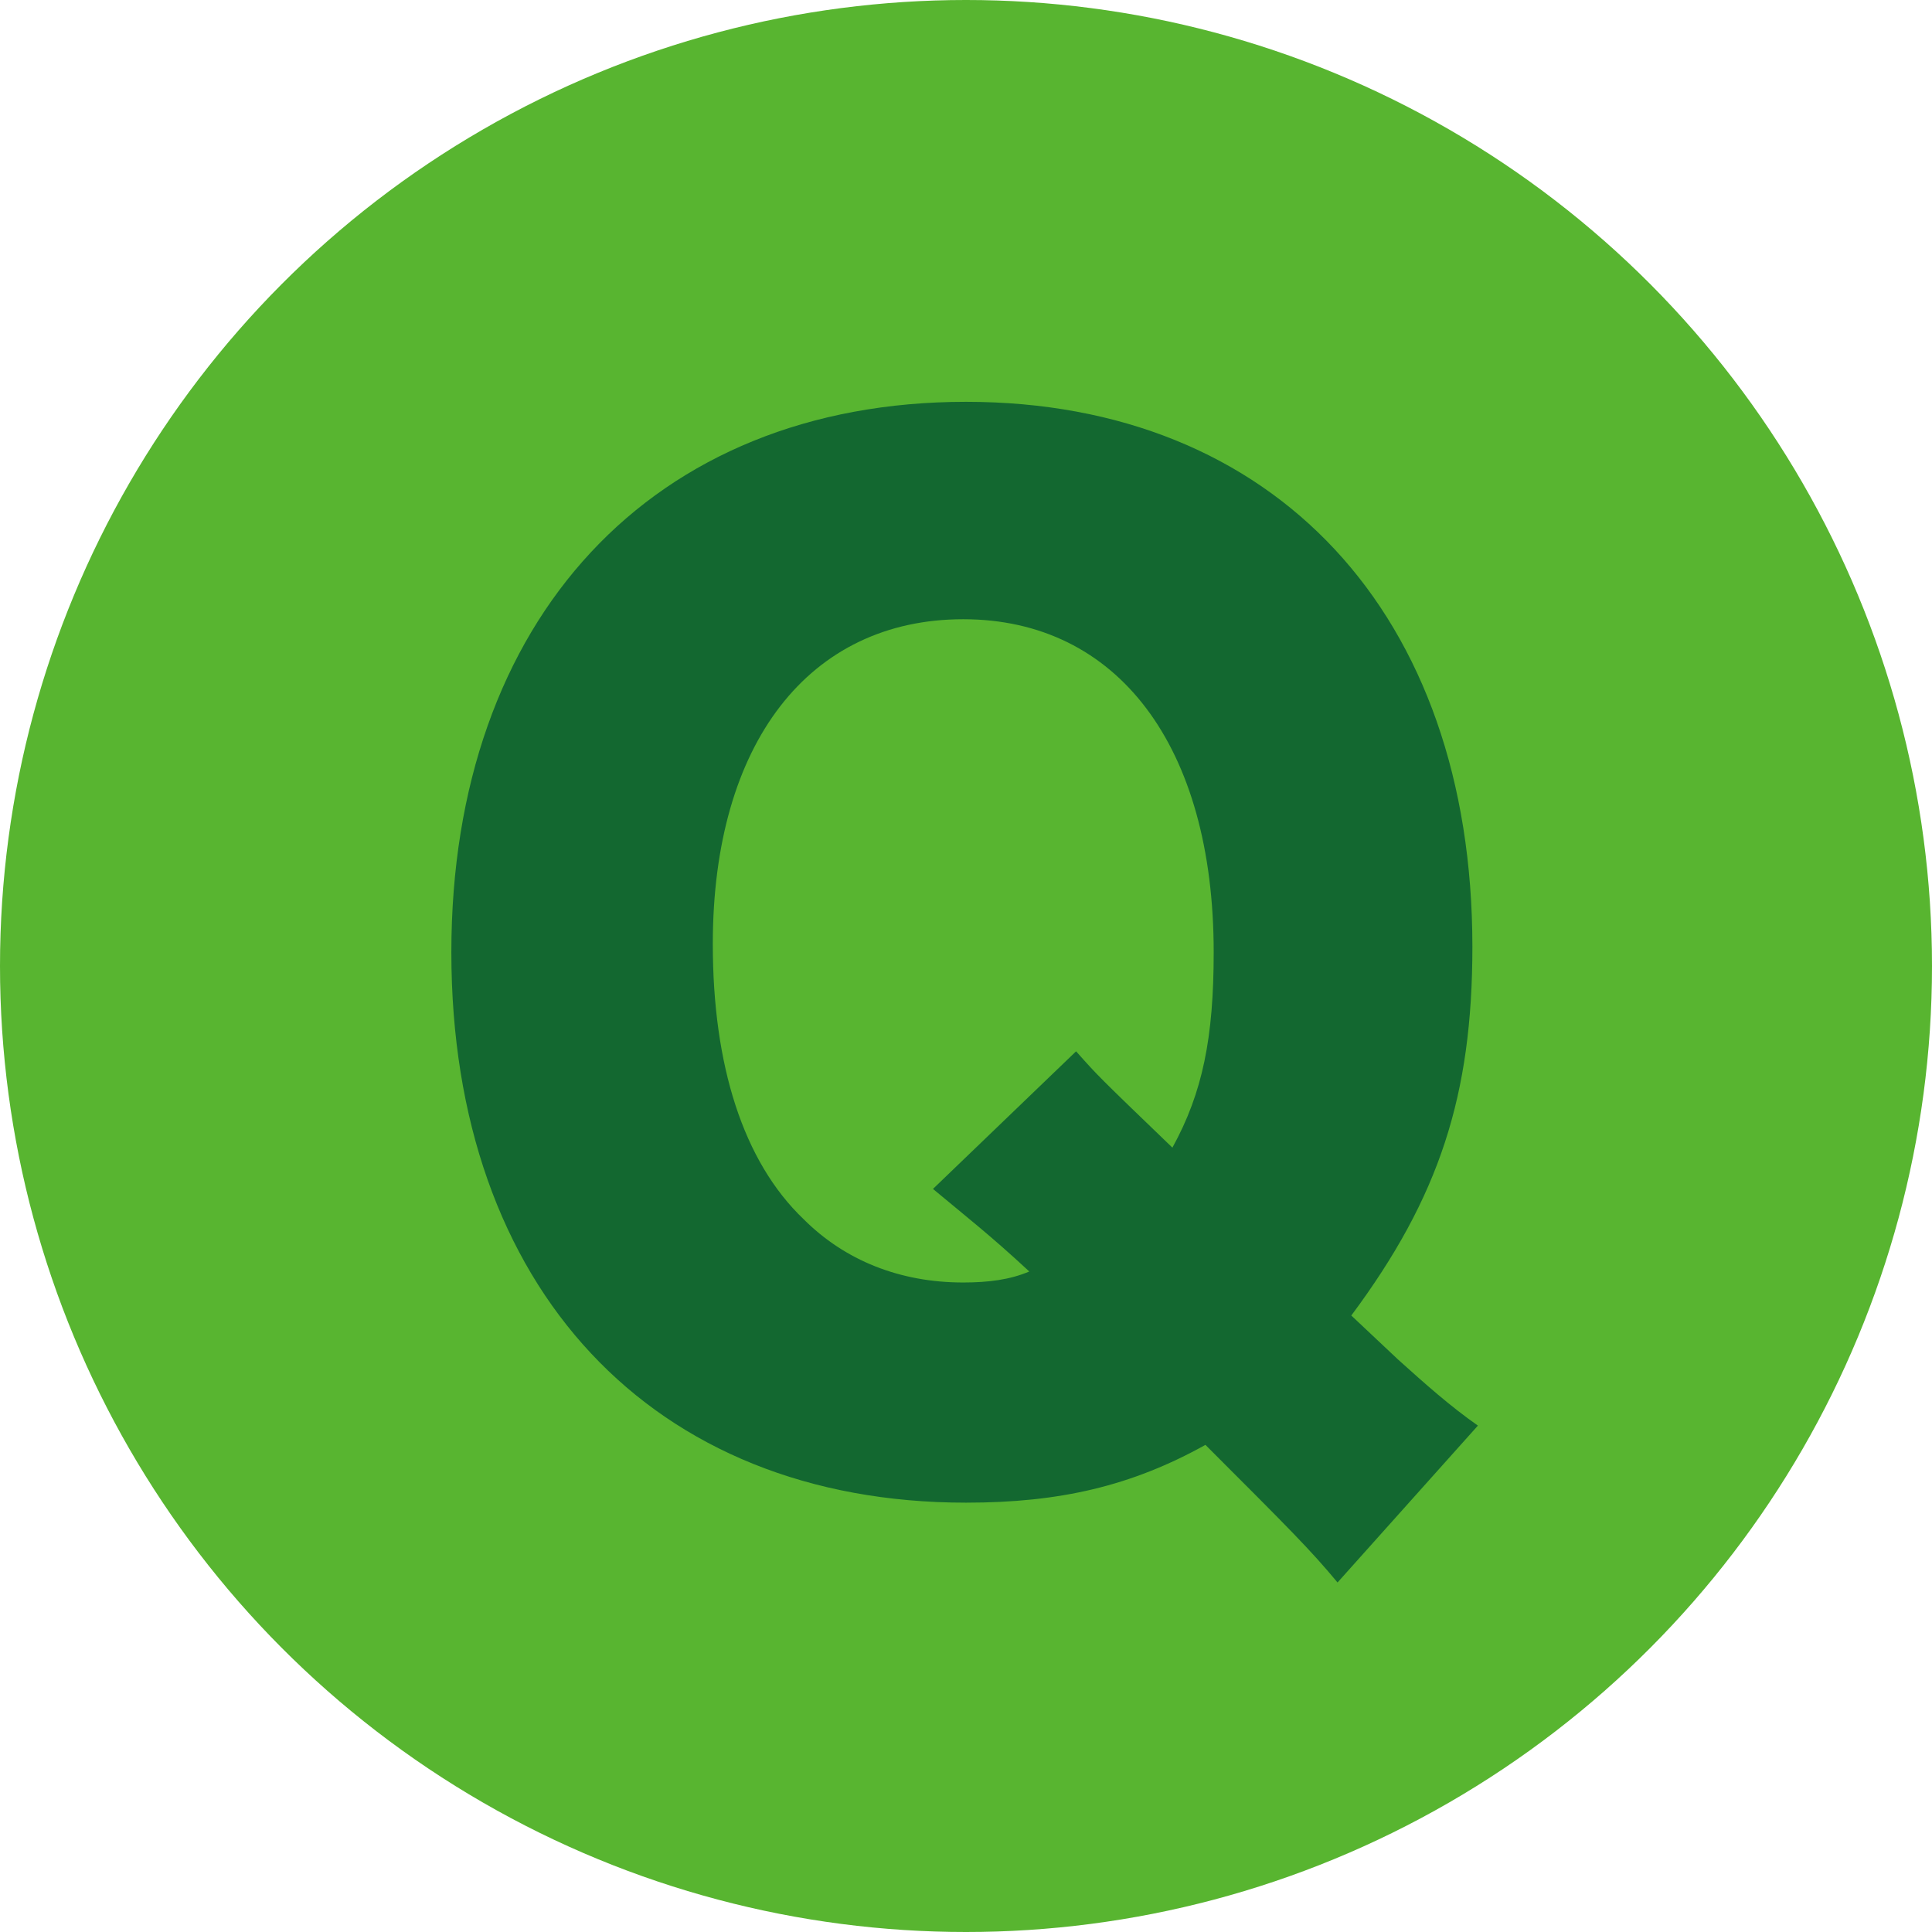
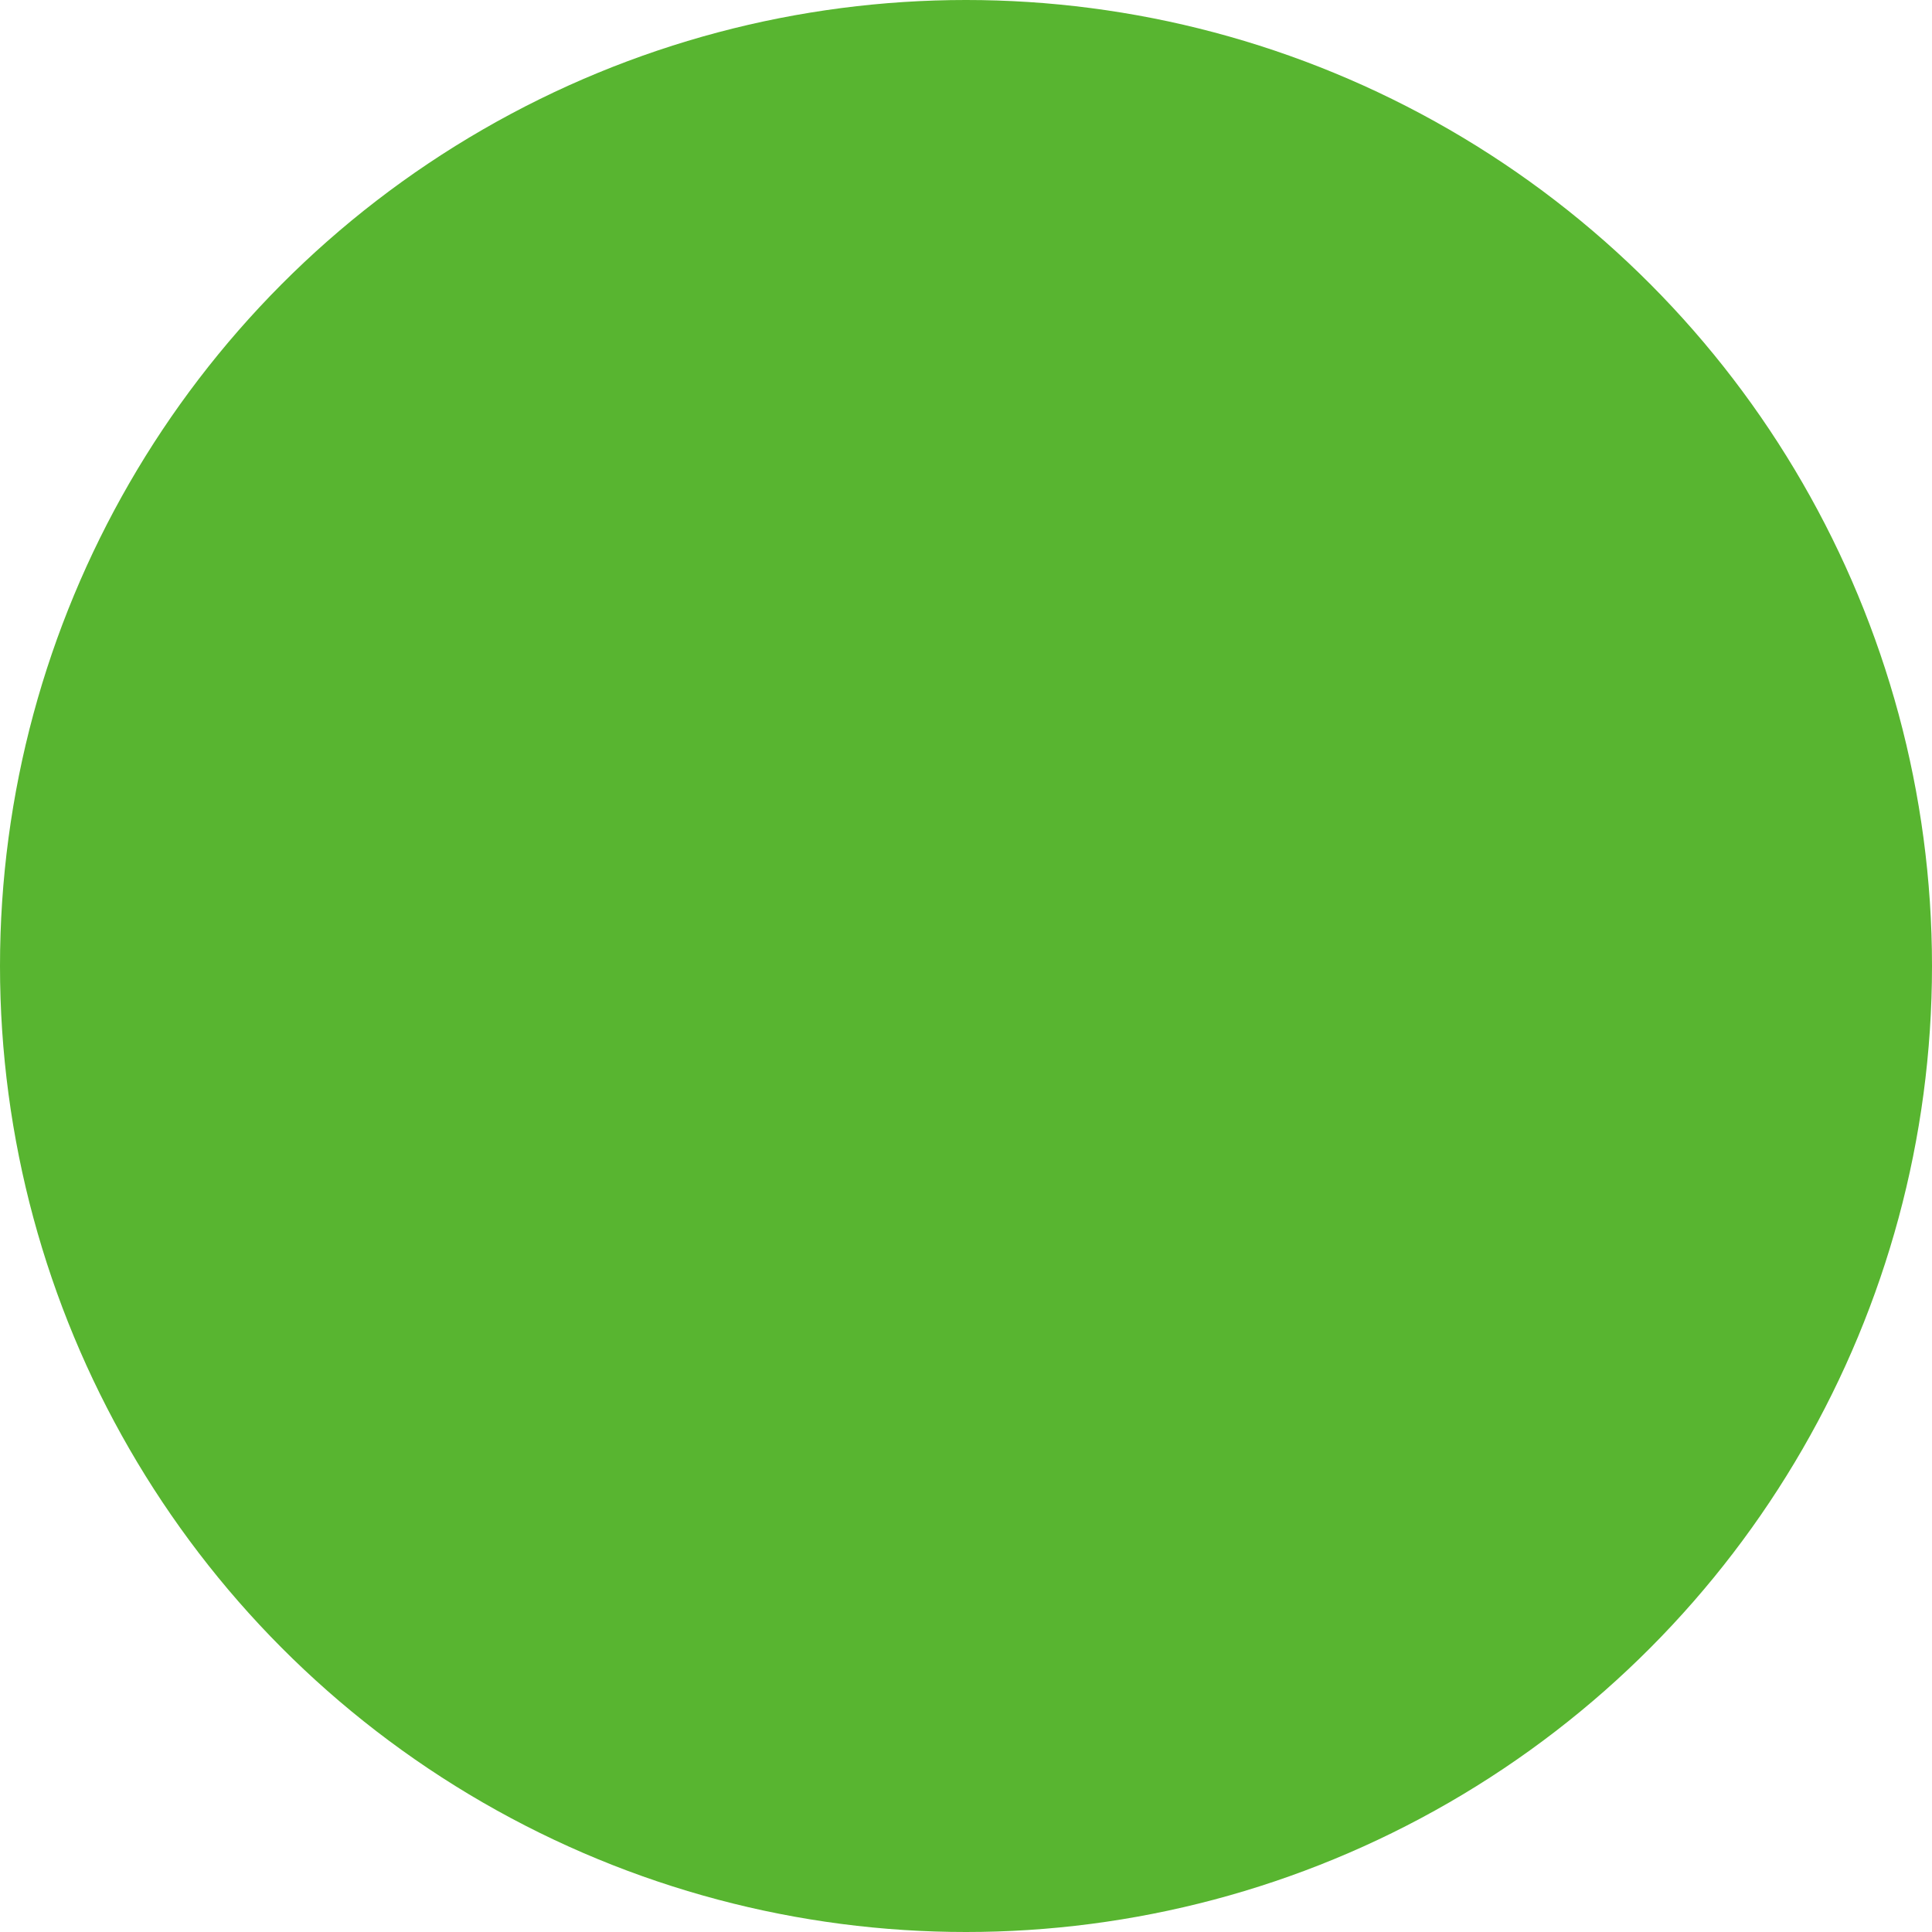
<svg xmlns="http://www.w3.org/2000/svg" version="1.1" id="レイヤー_1" x="0px" y="0px" viewBox="0 0 70.2 70.2" style="enable-background:new 0 0 70.2 70.2;" xml:space="preserve">
  <style type="text/css">
	.st0{fill:#58B530;}
	.st1{fill:#136830;}
</style>
  <circle class="st0" cx="35.1" cy="35.1" r="35.1" />
  <g>
-     <path class="st1" d="M48.6,57.5c-1-1.2-1.7-1.9-4.8-5c-2.7,1.5-5.3,2.1-8.7,2.1c-11.4,0-18.7-7.8-18.7-20c0-12.1,7.3-20,18.7-20   c11.2,0,18.4,7.7,18.4,19.8c0,5.4-1.2,9.1-4.4,13.4l1.7,1.6c1,0.9,1.9,1.7,2.9,2.4L48.6,57.5z M39.1,38.2c0.8,0.9,0.8,0.9,3.5,3.5   c1.1-2,1.5-4,1.5-7.1c0-7.5-3.5-12.1-9.1-12.1c-5.6,0-9.1,4.5-9.1,11.8c0,4.4,1.1,7.9,3.3,10c1.5,1.5,3.5,2.3,5.8,2.3   c0.9,0,1.7-0.1,2.4-0.4c-1.4-1.3-2.3-2-3.5-3L39.1,38.2z" />
-   </g>
+     </g>
</svg>